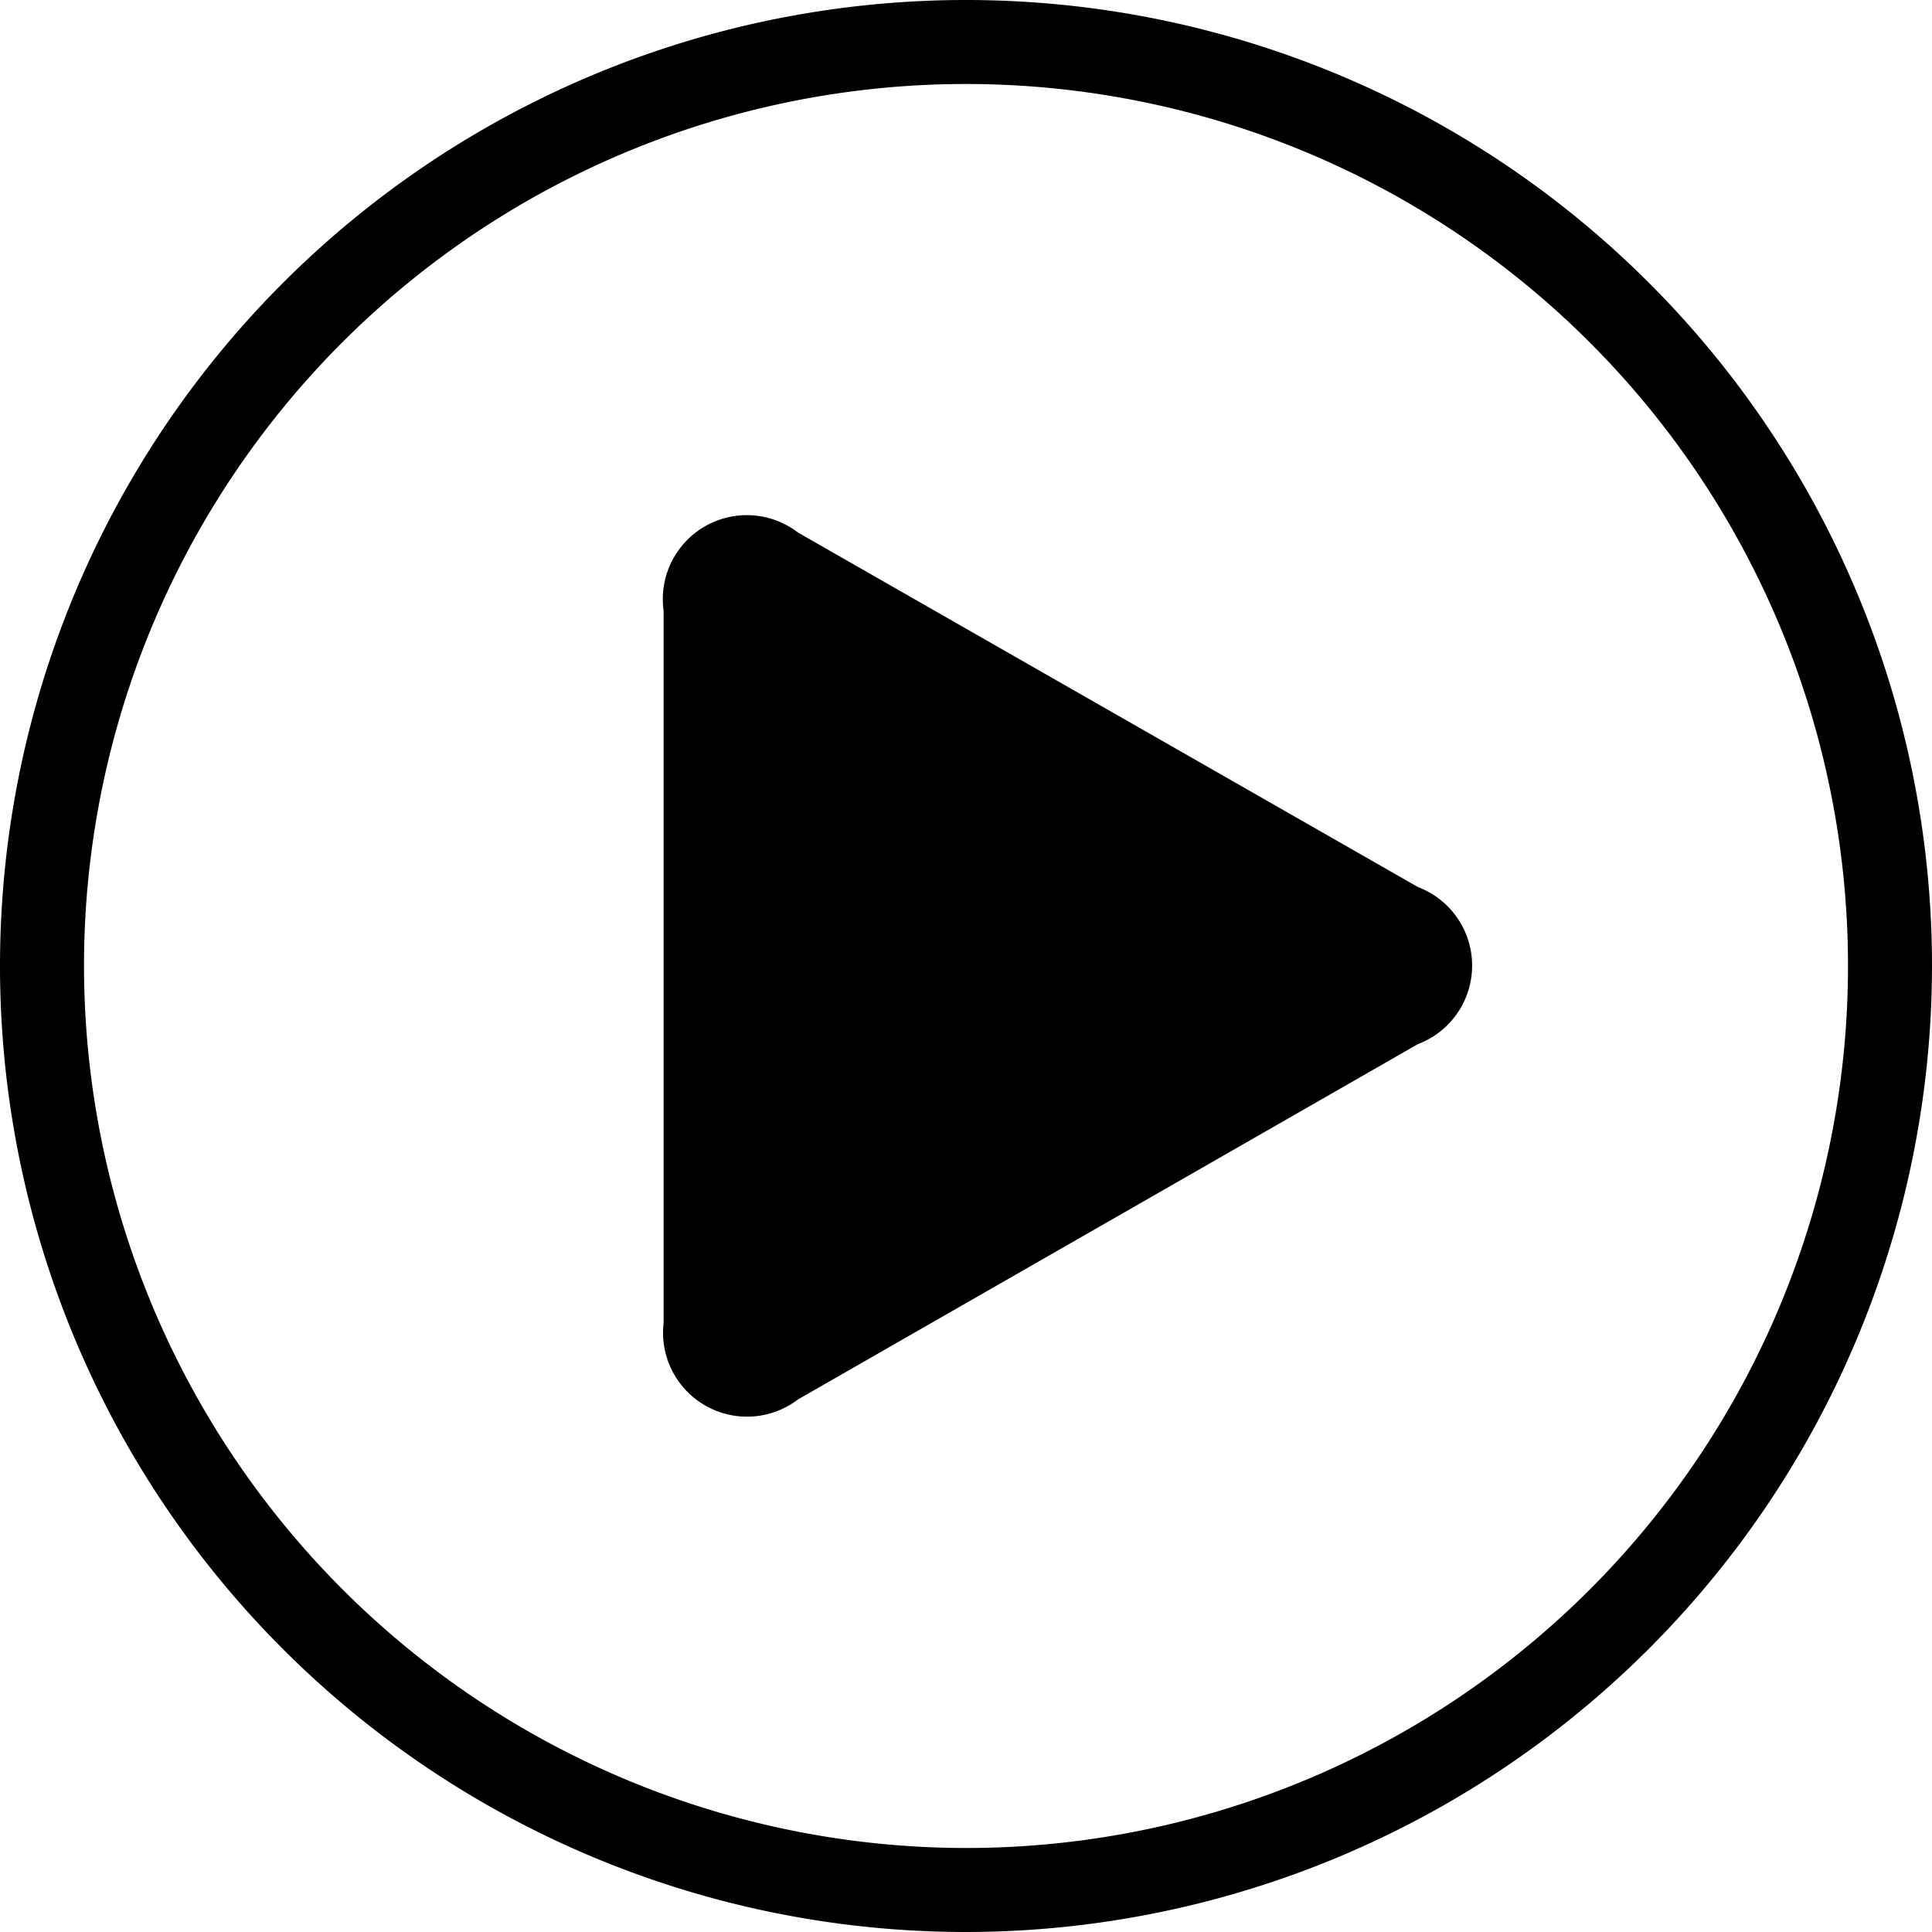
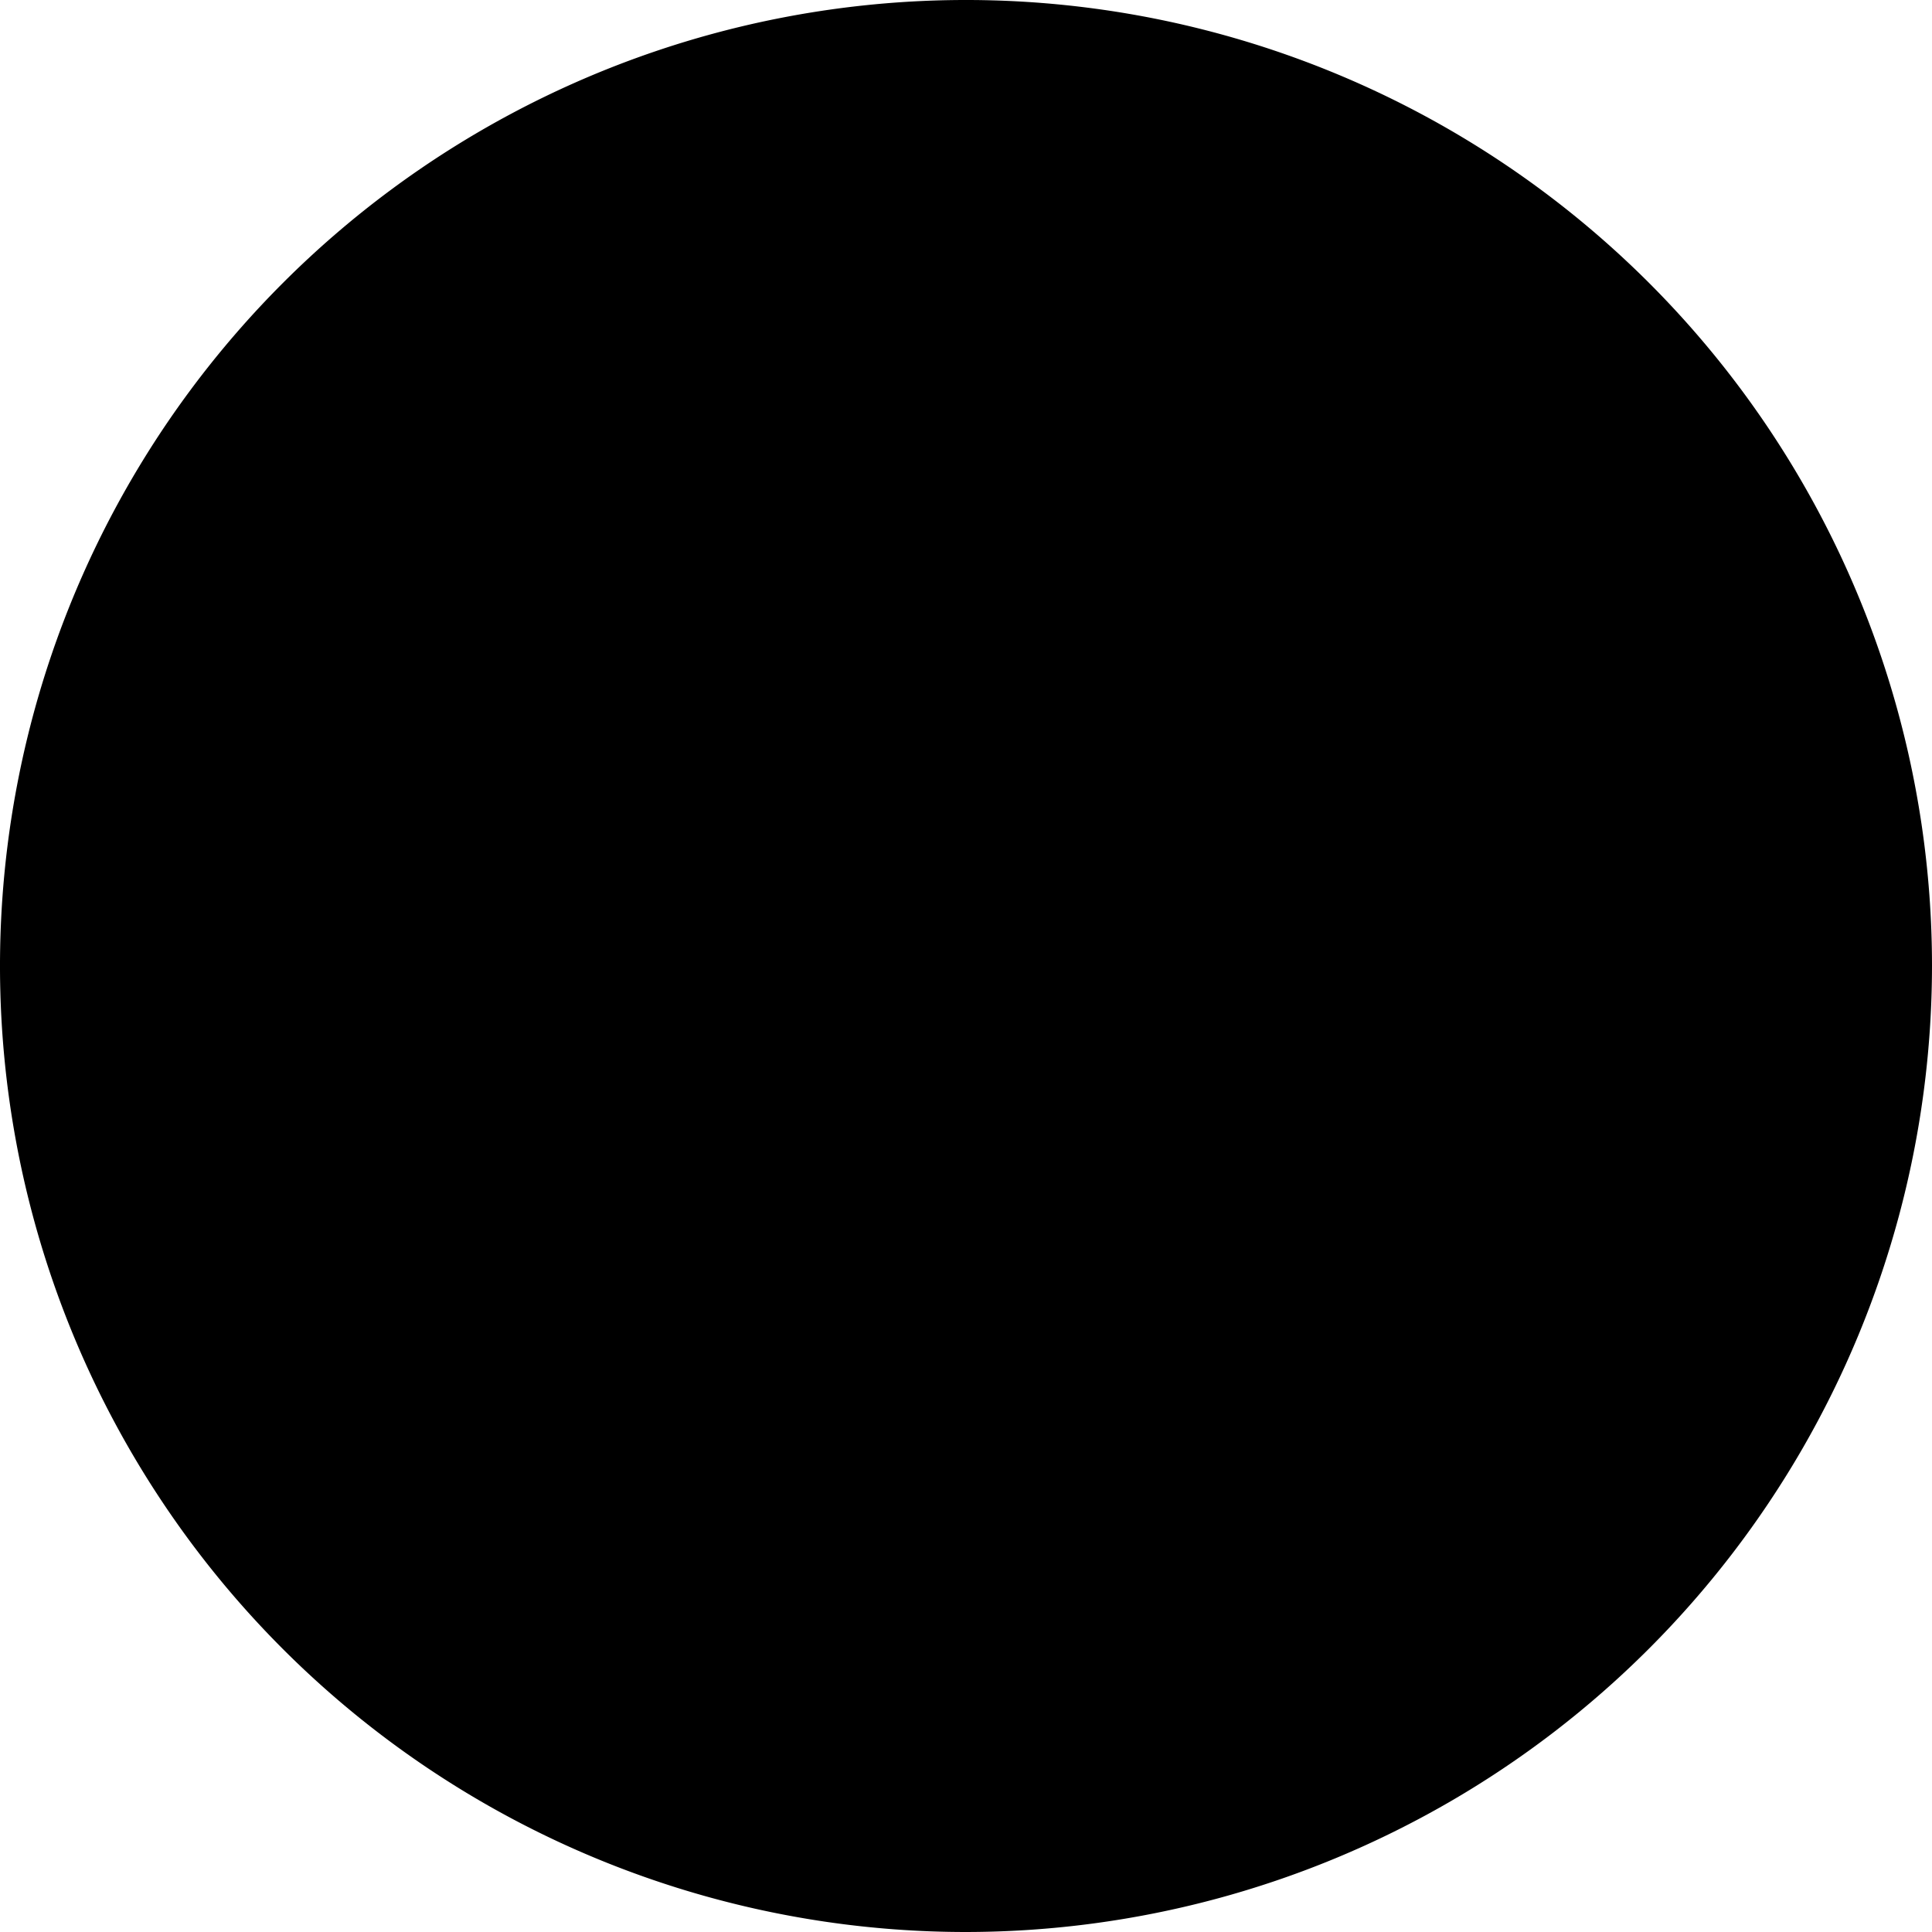
<svg xmlns="http://www.w3.org/2000/svg" viewBox="0 0 23 23" width="23" height="23">
-   <path d="M12 23.25a11.5 11.5 0 1 1 11.5-11.5 11.51 11.51 0 0 1-11.5 11.5zm0-1a10.5 10.5 0 1 0-10.5-10.5 10.51 10.51 0 0 0 10.5 10.5zm5.38-11.44a1 1 0 0 1 0 1.87l-7.38 4.23a1 1 0 0 1-1.6-.91v-8.48a1 1 0 0 1 1.6-.93z" transform="translate(-.5 -.25)" />
+   <path d="M12 23.25a11.5 11.5 0 1 1 11.5-11.5 11.51 11.51 0 0 1-11.5 11.5zm0-1zm5.38-11.44a1 1 0 0 1 0 1.87l-7.38 4.23a1 1 0 0 1-1.6-.91v-8.48a1 1 0 0 1 1.6-.93z" transform="translate(-.5 -.25)" />
</svg>